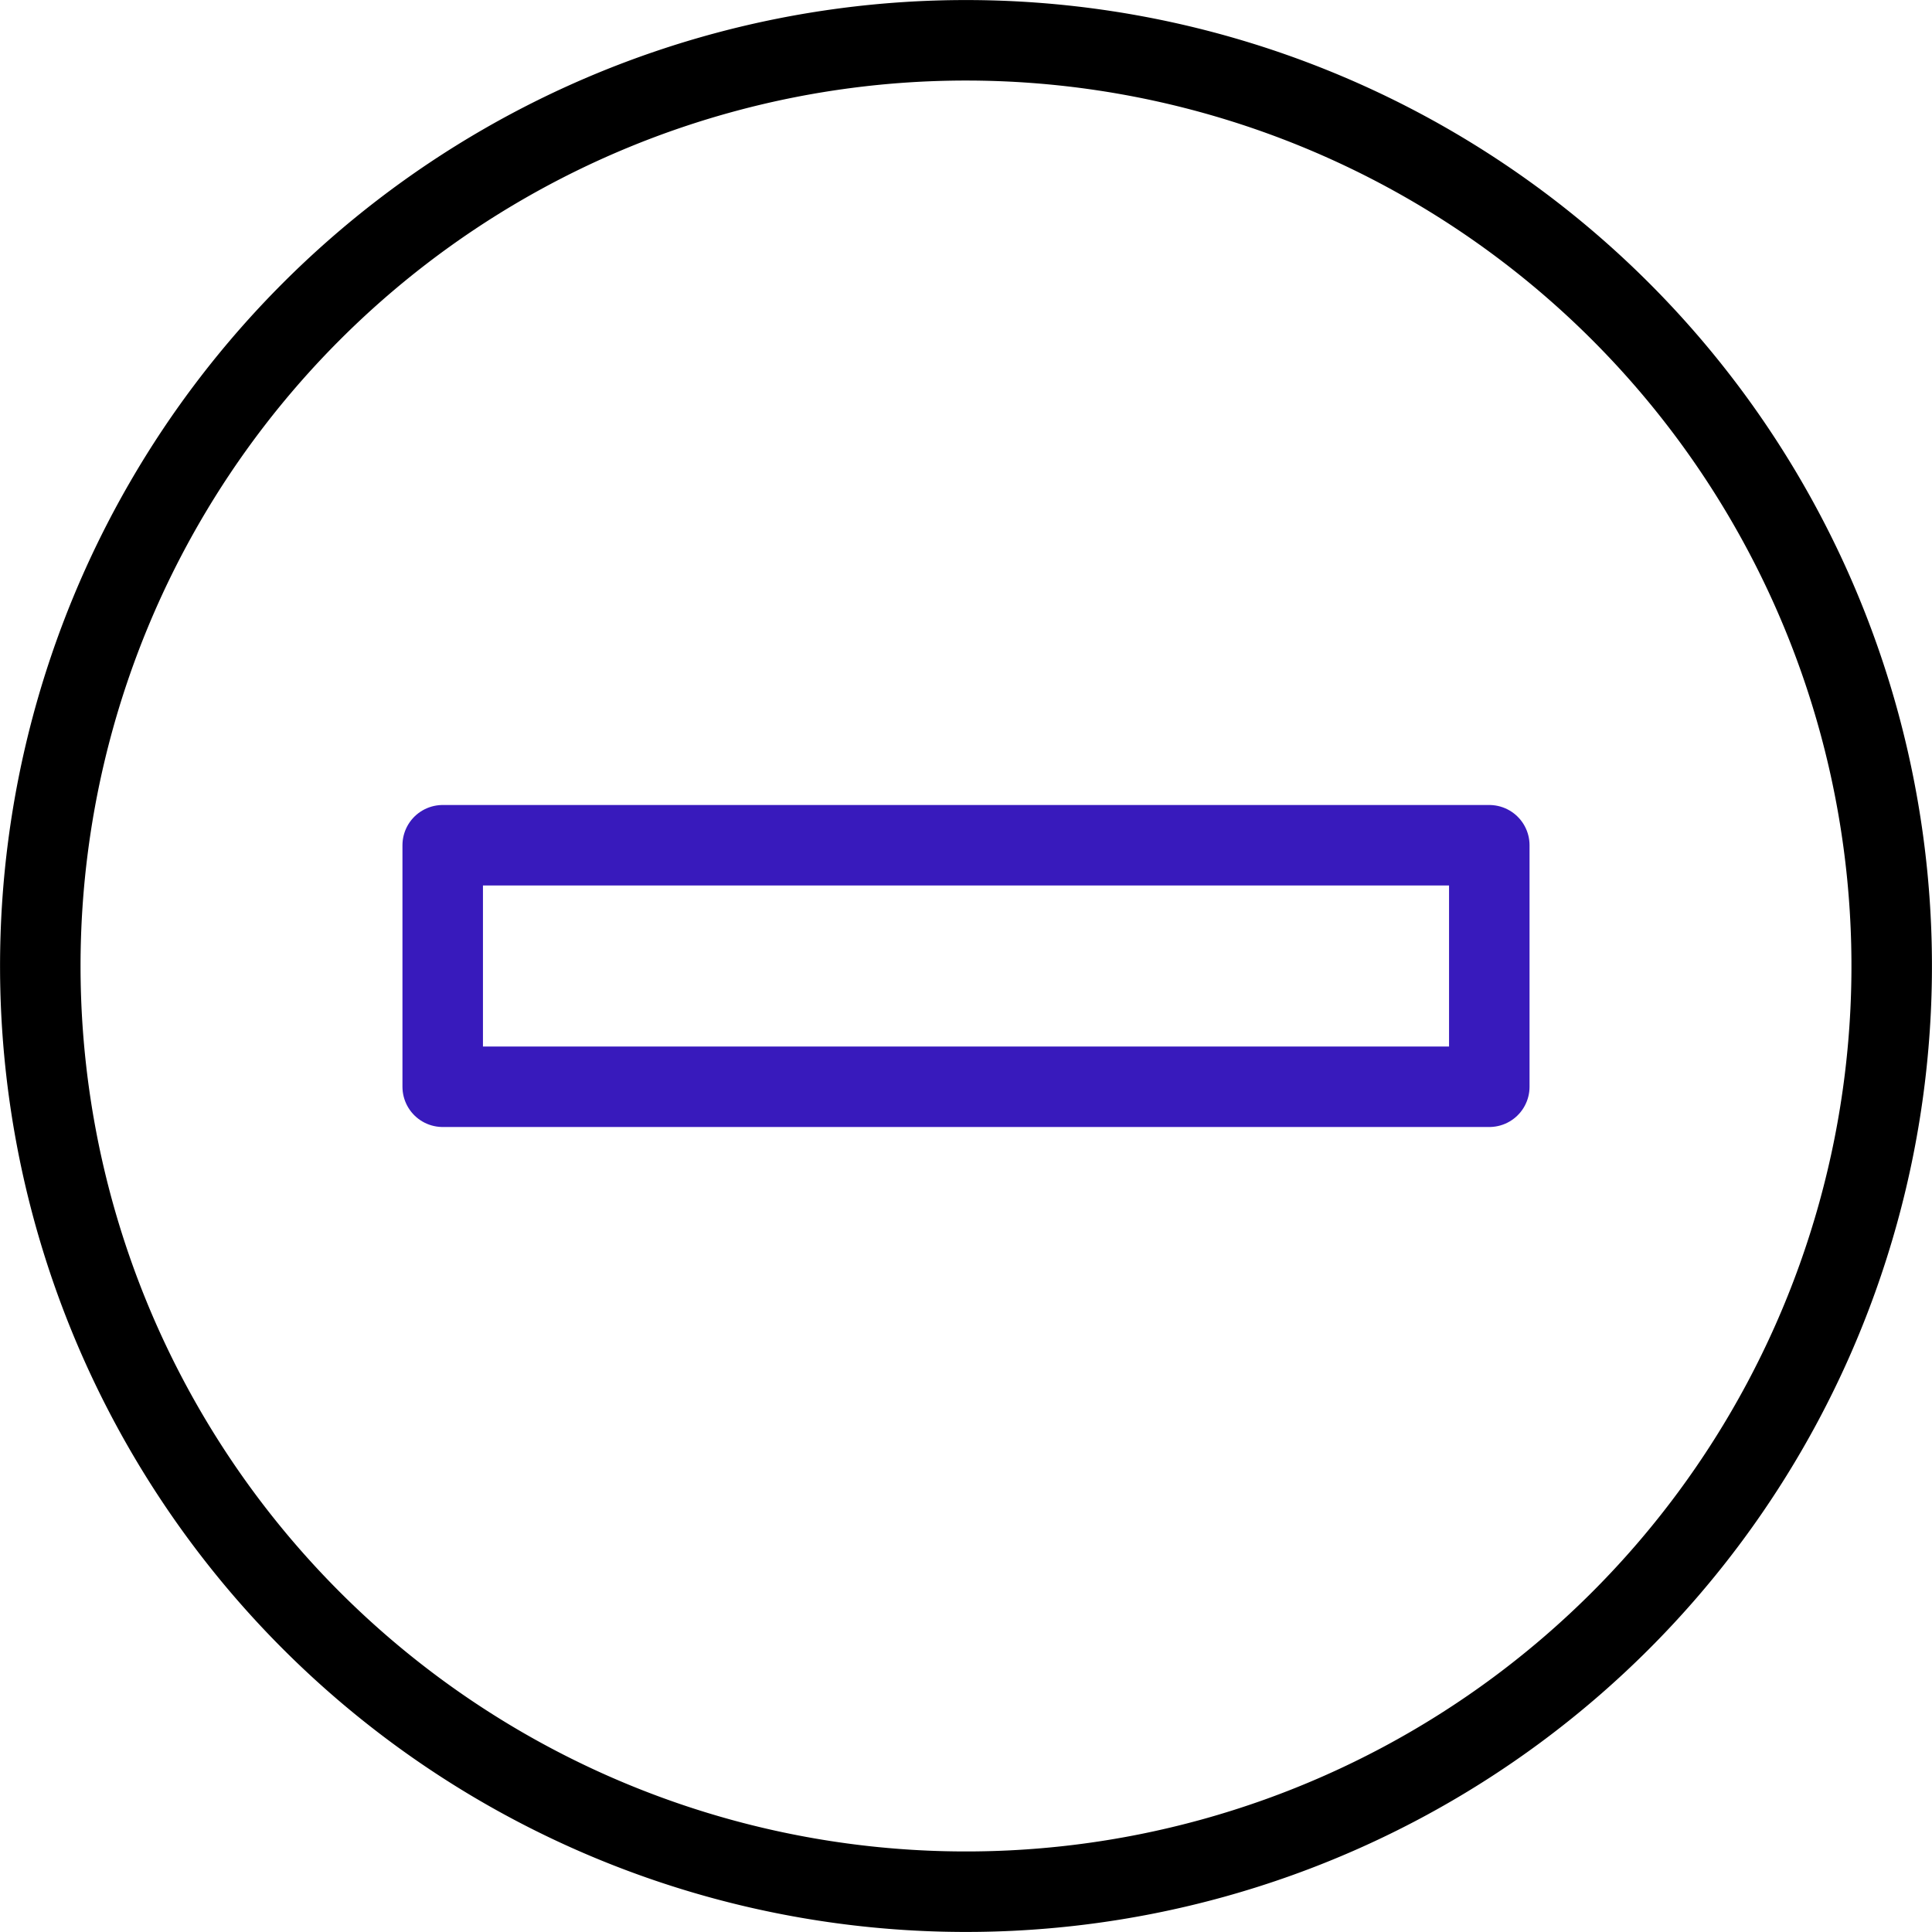
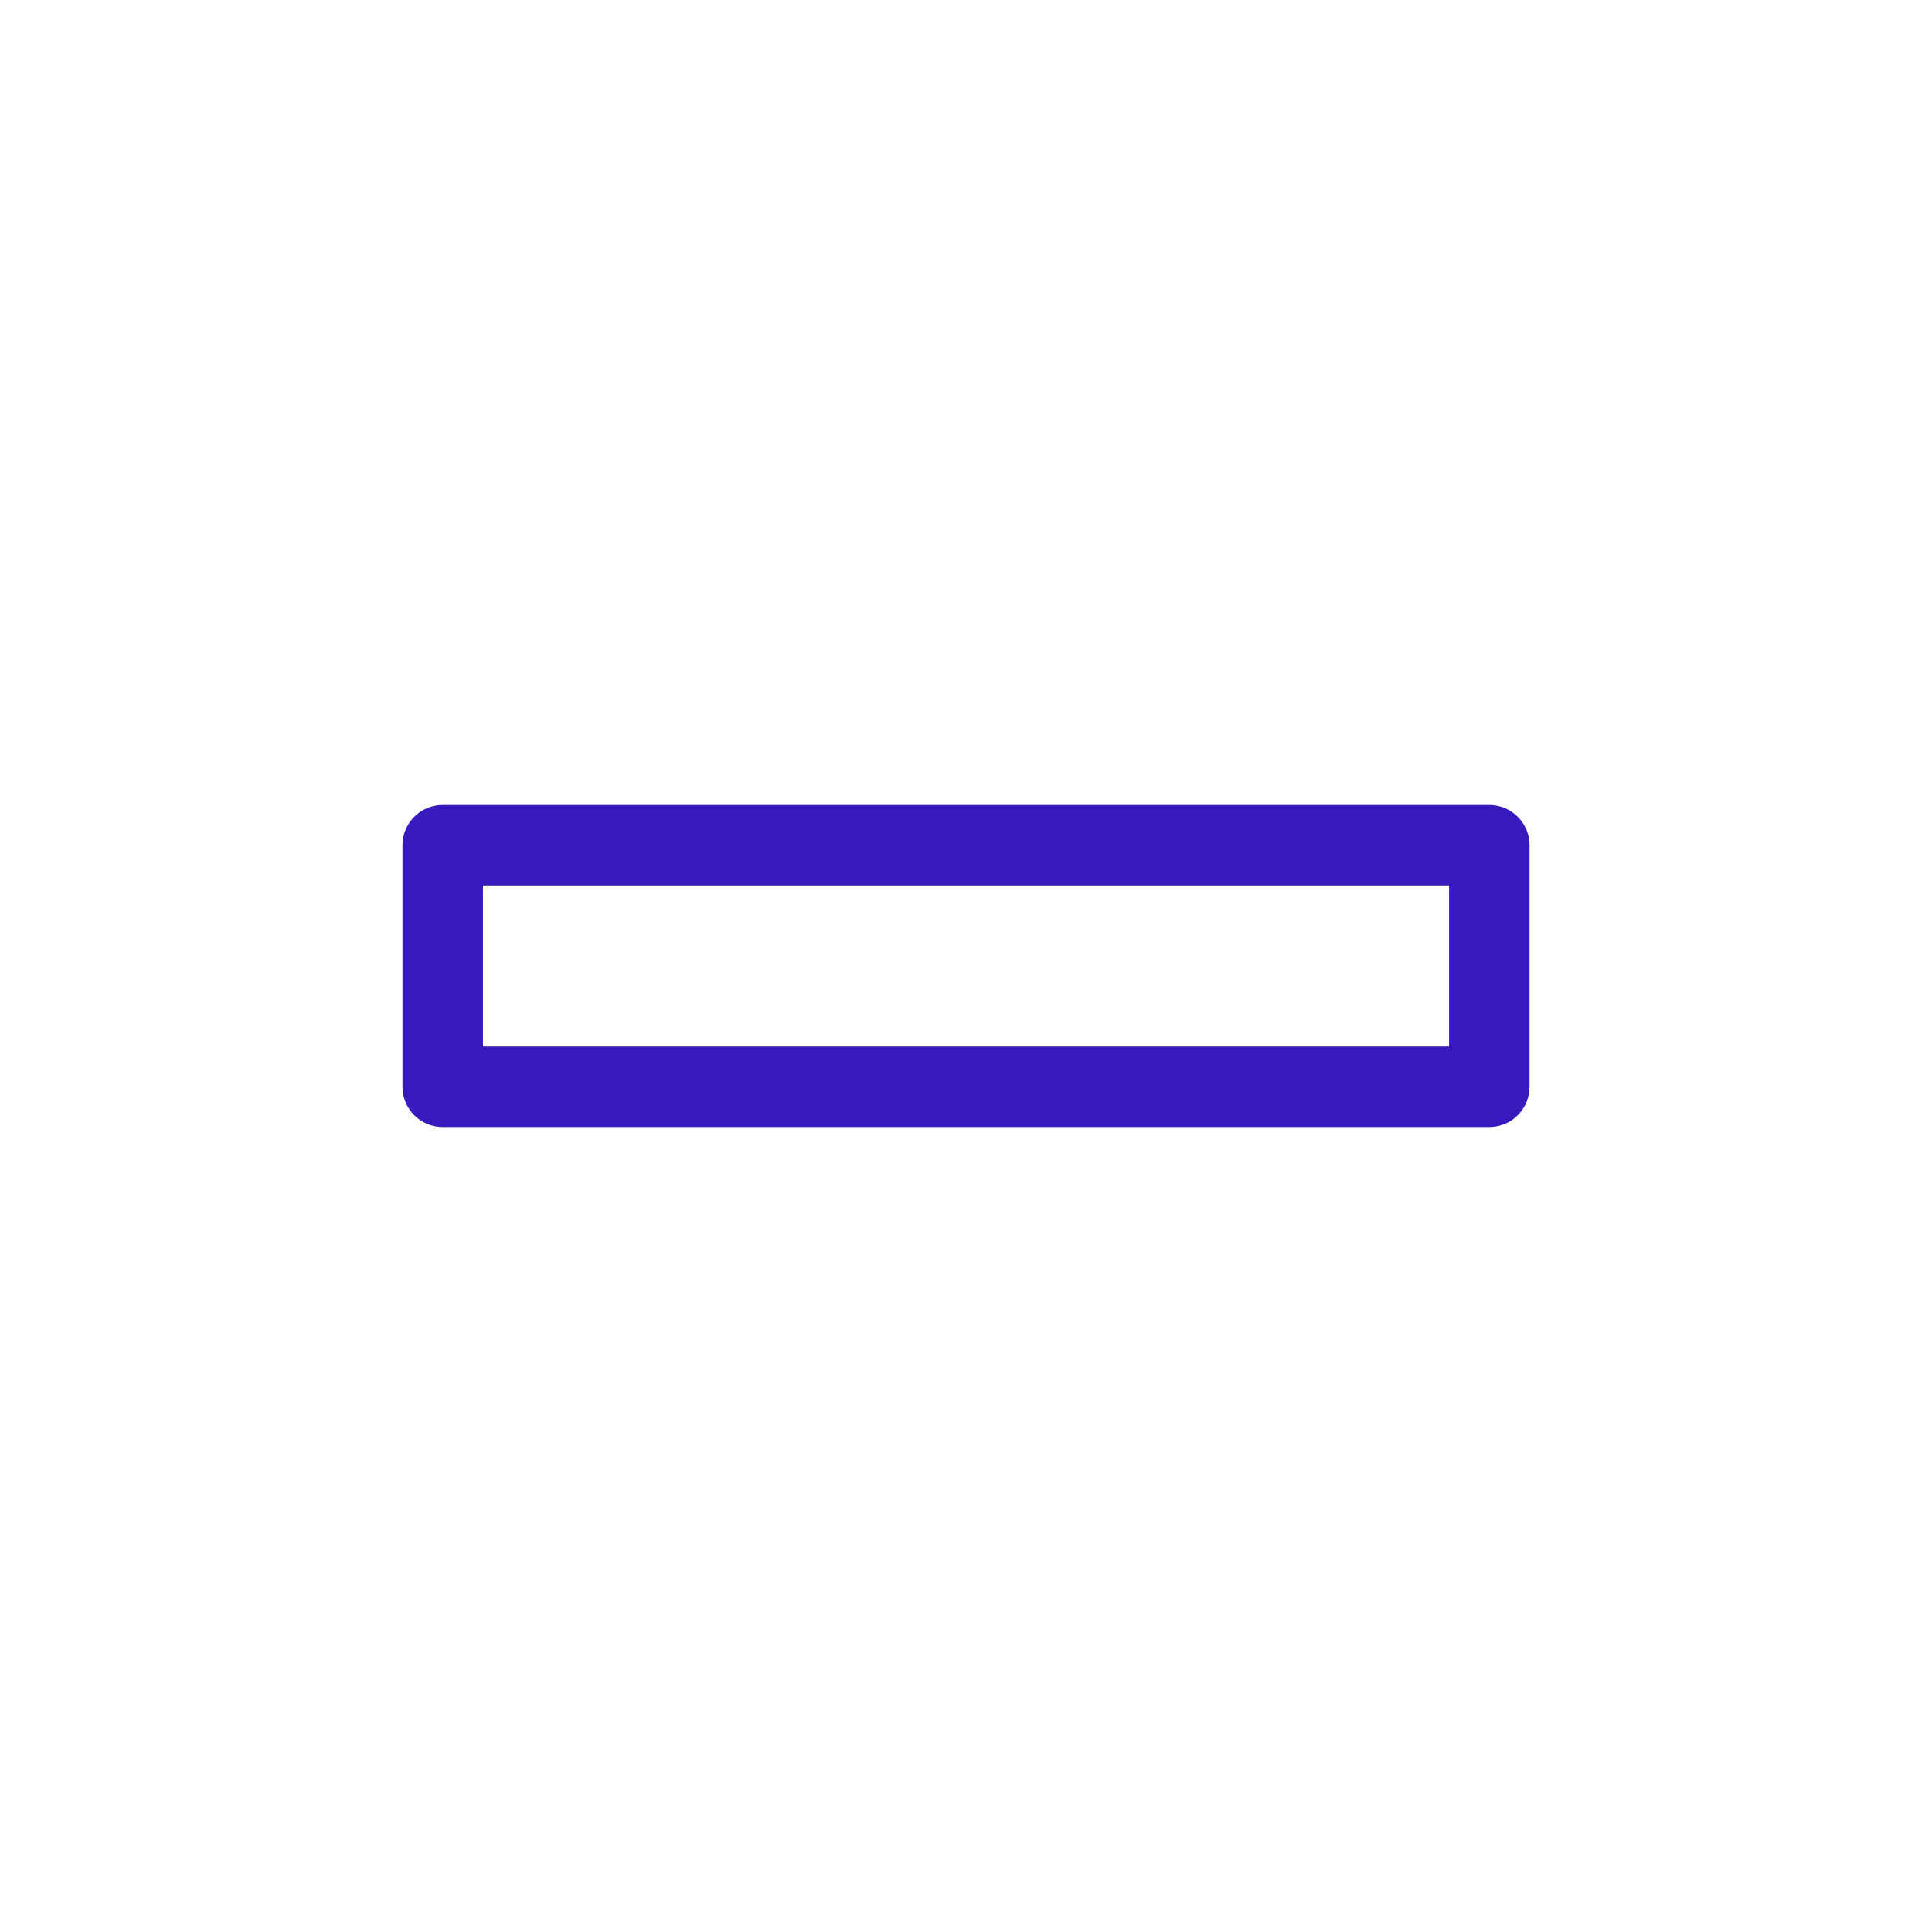
<svg xmlns="http://www.w3.org/2000/svg" id="b9f3707a-05c2-46c2-abc3-f337b092b704" data-name="Layer 1" viewBox="0 0 140 140">
-   <path d="M2.92,70A67.08,67.08,0,1,0,70,2.92,67.08,67.08,0,0,0,2.92,70Z" transform="translate(0 0)" style="fill:none;stroke:#000;stroke-linecap:round;stroke-linejoin:round;stroke-width:5.833px" />
  <path d="M32.08,61.25h75.84v17.5H32.08Z" transform="translate(0 0)" style="fill:none;stroke:#381abc;stroke-linecap:round;stroke-linejoin:round;stroke-width:5.833px" />
</svg>